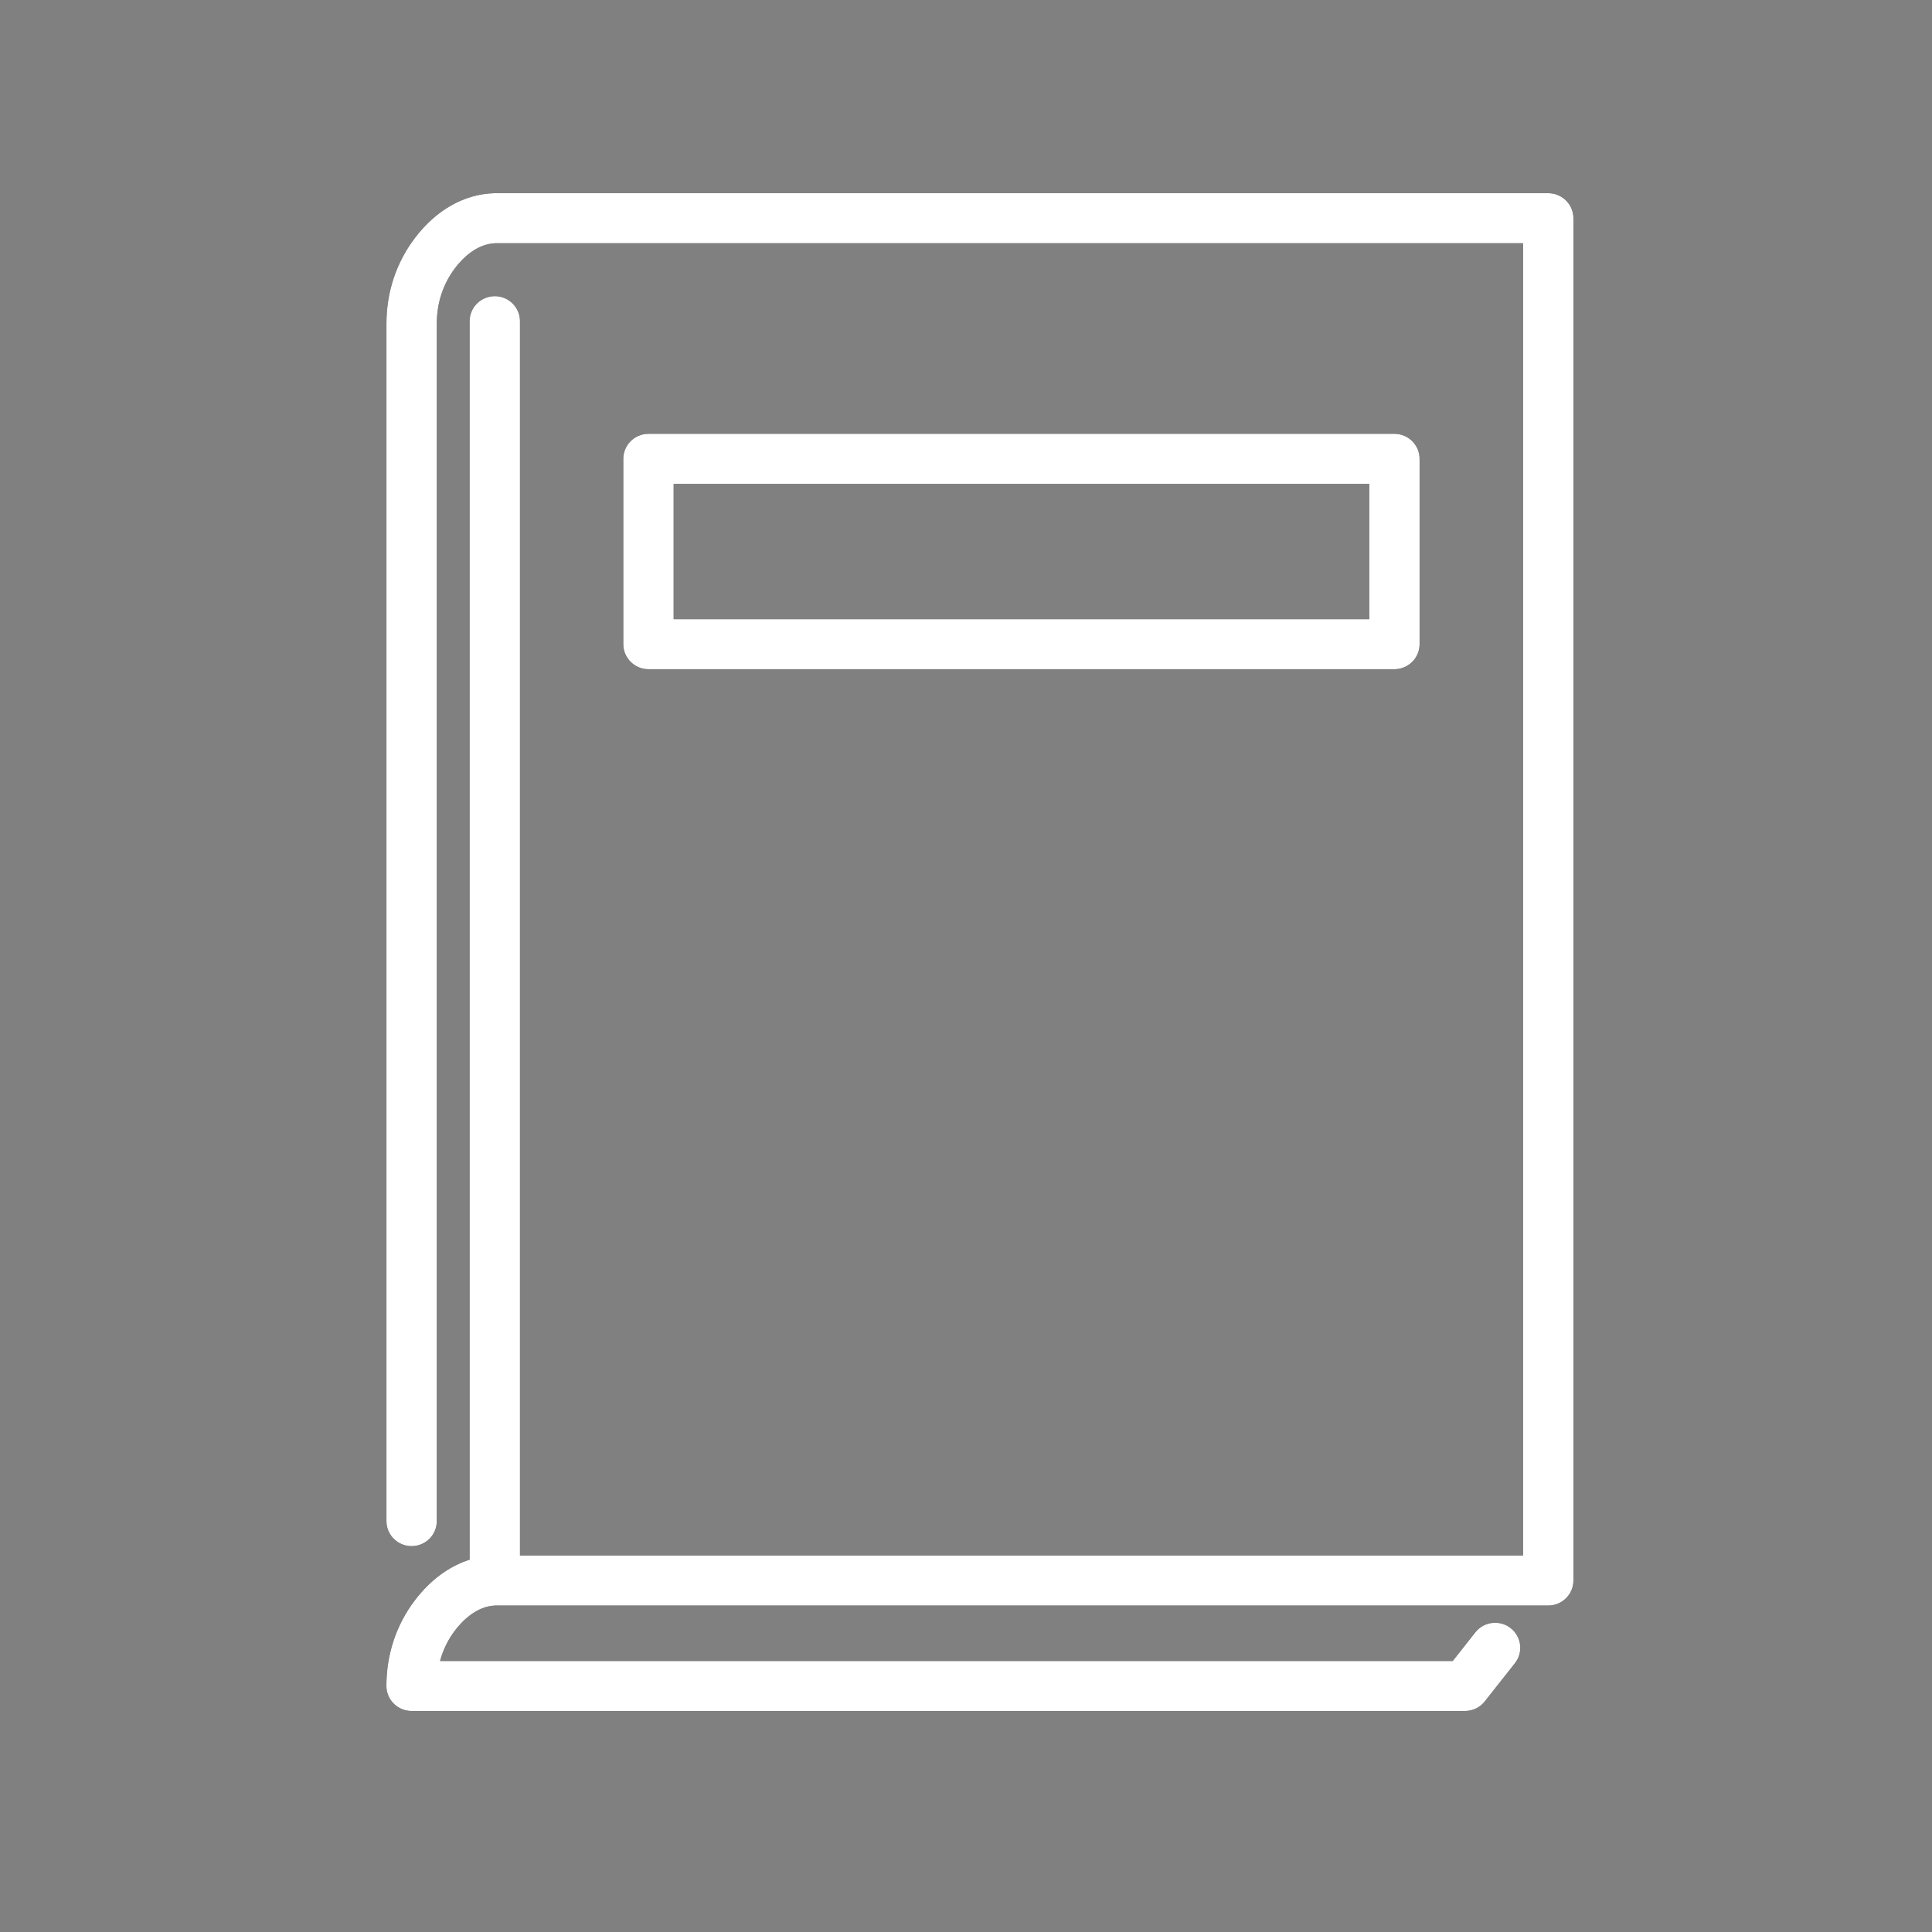
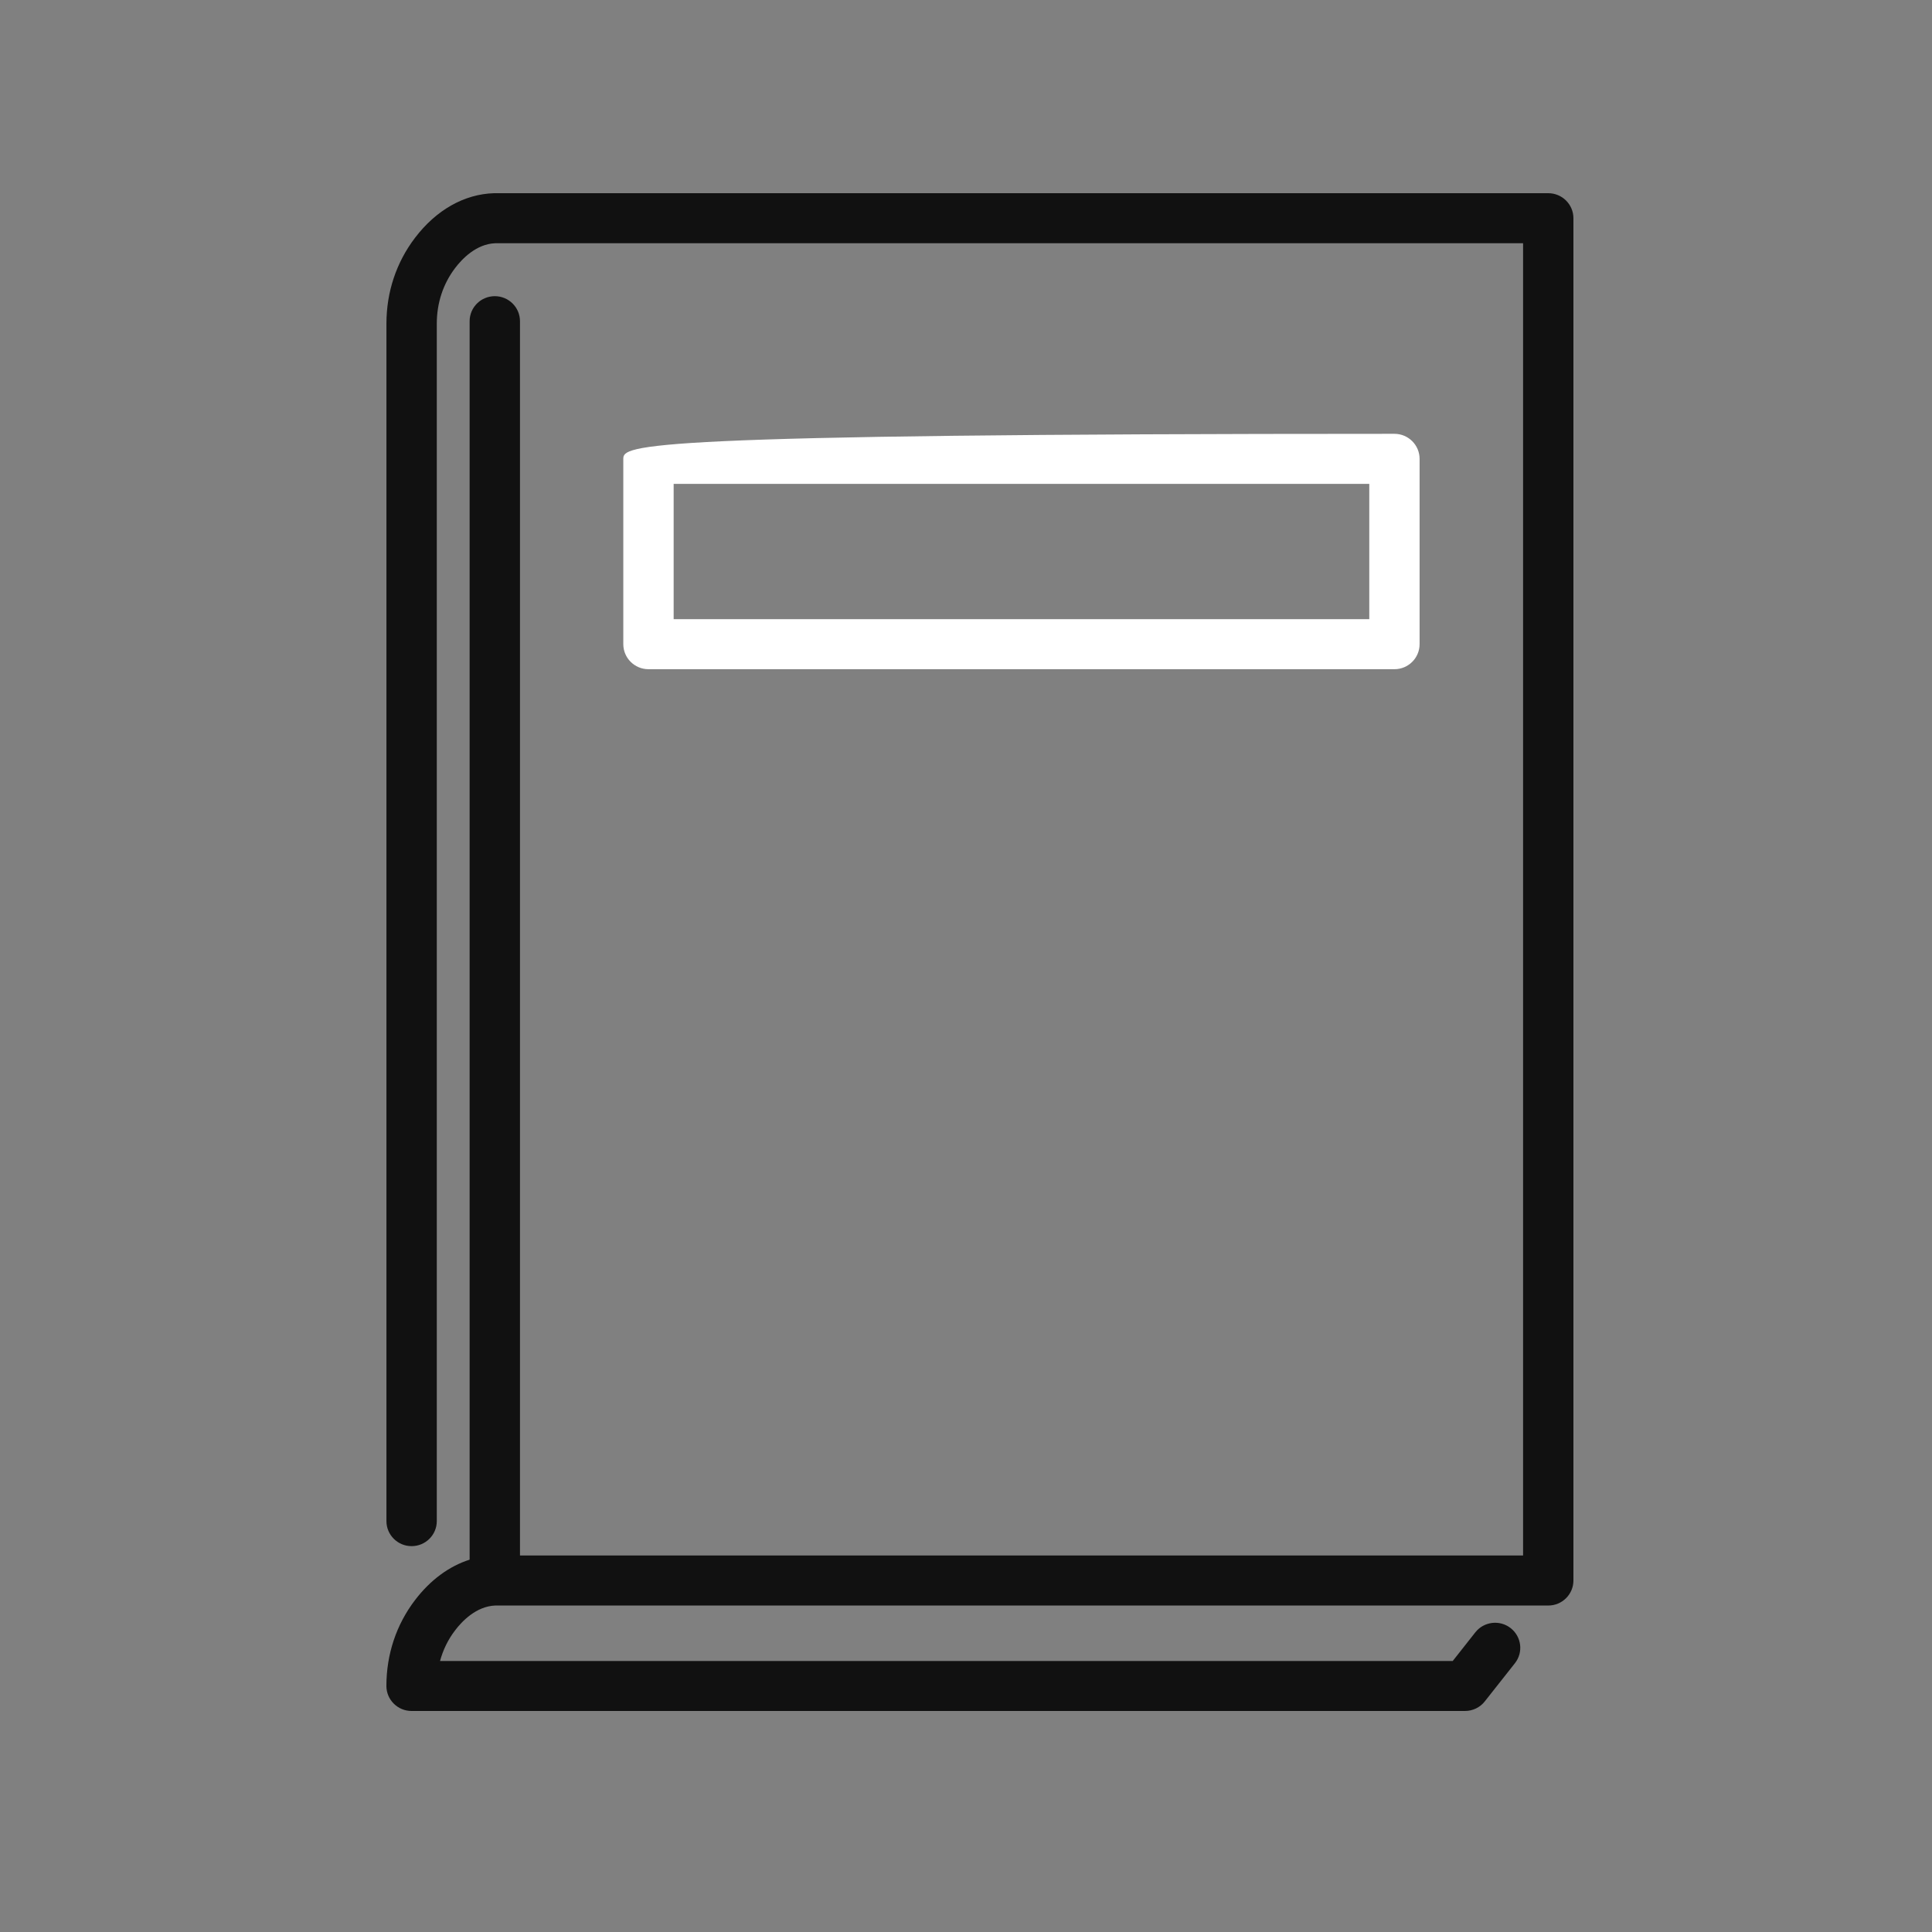
<svg xmlns="http://www.w3.org/2000/svg" width="50" height="50" viewBox="0 0 50 50" fill="none">
  <rect x="0" y="0" width="50" height="50" fill="#808080" stroke="none" />
  <path d="M37.913 44.28H10.651C10.292 44.28 10 43.99 10 43.633C10 42.814 10.256 42.045 10.741 41.41C11.137 40.89 11.625 40.532 12.154 40.364V8.312C12.154 7.955 12.446 7.665 12.806 7.665C13.165 7.665 13.457 7.955 13.457 8.312V40.256H39.417V6.295H12.817C12.325 6.313 11.956 6.703 11.78 6.935C11.468 7.344 11.304 7.842 11.304 8.376V39.367C11.304 39.724 11.012 40.014 10.652 40.014C10.293 40.014 10.001 39.724 10.001 39.367V8.376C10.001 7.557 10.257 6.789 10.742 6.153C11.29 5.433 12.016 5.023 12.786 5H40.069C40.428 5 40.72 5.29 40.72 5.647V40.904C40.72 41.261 40.428 41.551 40.069 41.551H12.816C12.325 41.57 11.955 41.96 11.779 42.192C11.597 42.429 11.466 42.698 11.388 42.986H37.597L38.181 42.245C38.403 41.964 38.812 41.914 39.095 42.135C39.378 42.356 39.428 42.763 39.206 43.044L38.426 44.032C38.303 44.189 38.114 44.28 37.913 44.28Z" fill="#111111" />
-   <path d="M37.913 44.28H10.651C10.292 44.28 10 43.99 10 43.633C10 42.814 10.256 42.045 10.741 41.41C11.137 40.89 11.625 40.532 12.154 40.364V8.312C12.154 7.955 12.446 7.665 12.806 7.665C13.165 7.665 13.457 7.955 13.457 8.312V40.256H39.417V6.295H12.817C12.325 6.313 11.956 6.703 11.78 6.935C11.468 7.344 11.304 7.842 11.304 8.376V39.367C11.304 39.724 11.012 40.014 10.652 40.014C10.293 40.014 10.001 39.724 10.001 39.367V8.376C10.001 7.557 10.257 6.789 10.742 6.153C11.29 5.433 12.016 5.023 12.786 5H40.069C40.428 5 40.72 5.29 40.72 5.647V40.904C40.72 41.261 40.428 41.551 40.069 41.551H12.816C12.325 41.57 11.955 41.96 11.779 42.192C11.597 42.429 11.466 42.698 11.388 42.986H37.597L38.181 42.245C38.403 41.964 38.812 41.914 39.095 42.135C39.378 42.356 39.428 42.763 39.206 43.044L38.426 44.032C38.303 44.189 38.114 44.28 37.913 44.28Z" fill="white" />
-   <path fill-rule="evenodd" clip-rule="evenodd" d="M16.782 17.319H36.088C36.447 17.319 36.739 17.028 36.739 16.671V11.875C36.739 11.518 36.447 11.227 36.088 11.227H16.782C16.423 11.227 16.131 11.518 16.131 11.875V16.671C16.131 17.028 16.423 17.319 16.782 17.319ZM35.437 16.024H17.434V12.522H35.437V16.024Z" fill="#111111" />
-   <path fill-rule="evenodd" clip-rule="evenodd" d="M16.782 17.319H36.088C36.447 17.319 36.739 17.028 36.739 16.671V11.875C36.739 11.518 36.447 11.227 36.088 11.227H16.782C16.423 11.227 16.131 11.518 16.131 11.875V16.671C16.131 17.028 16.423 17.319 16.782 17.319ZM35.437 16.024H17.434V12.522H35.437V16.024Z" fill="white" />
+   <path fill-rule="evenodd" clip-rule="evenodd" d="M16.782 17.319H36.088C36.447 17.319 36.739 17.028 36.739 16.671V11.875C36.739 11.518 36.447 11.227 36.088 11.227C16.423 11.227 16.131 11.518 16.131 11.875V16.671C16.131 17.028 16.423 17.319 16.782 17.319ZM35.437 16.024H17.434V12.522H35.437V16.024Z" fill="white" />
</svg>